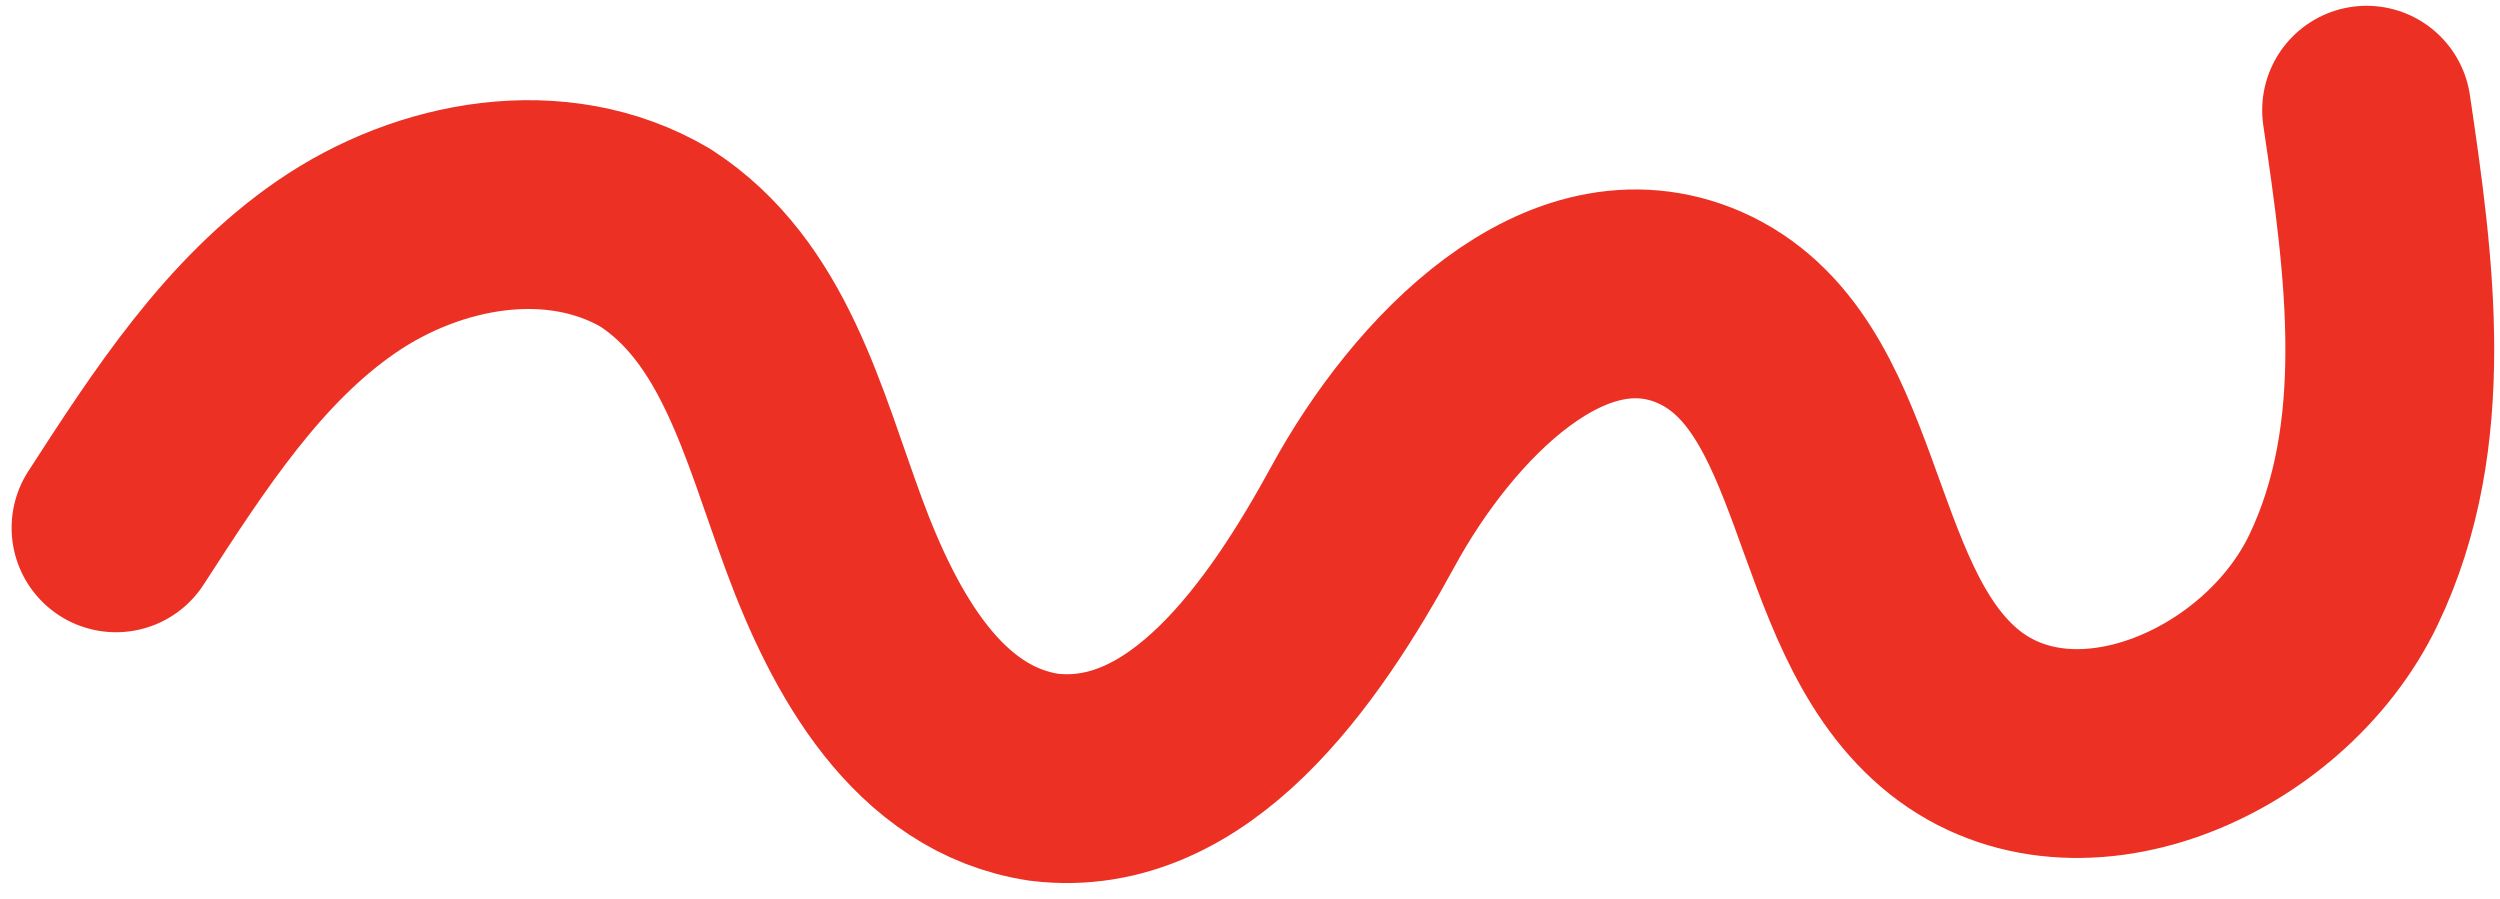
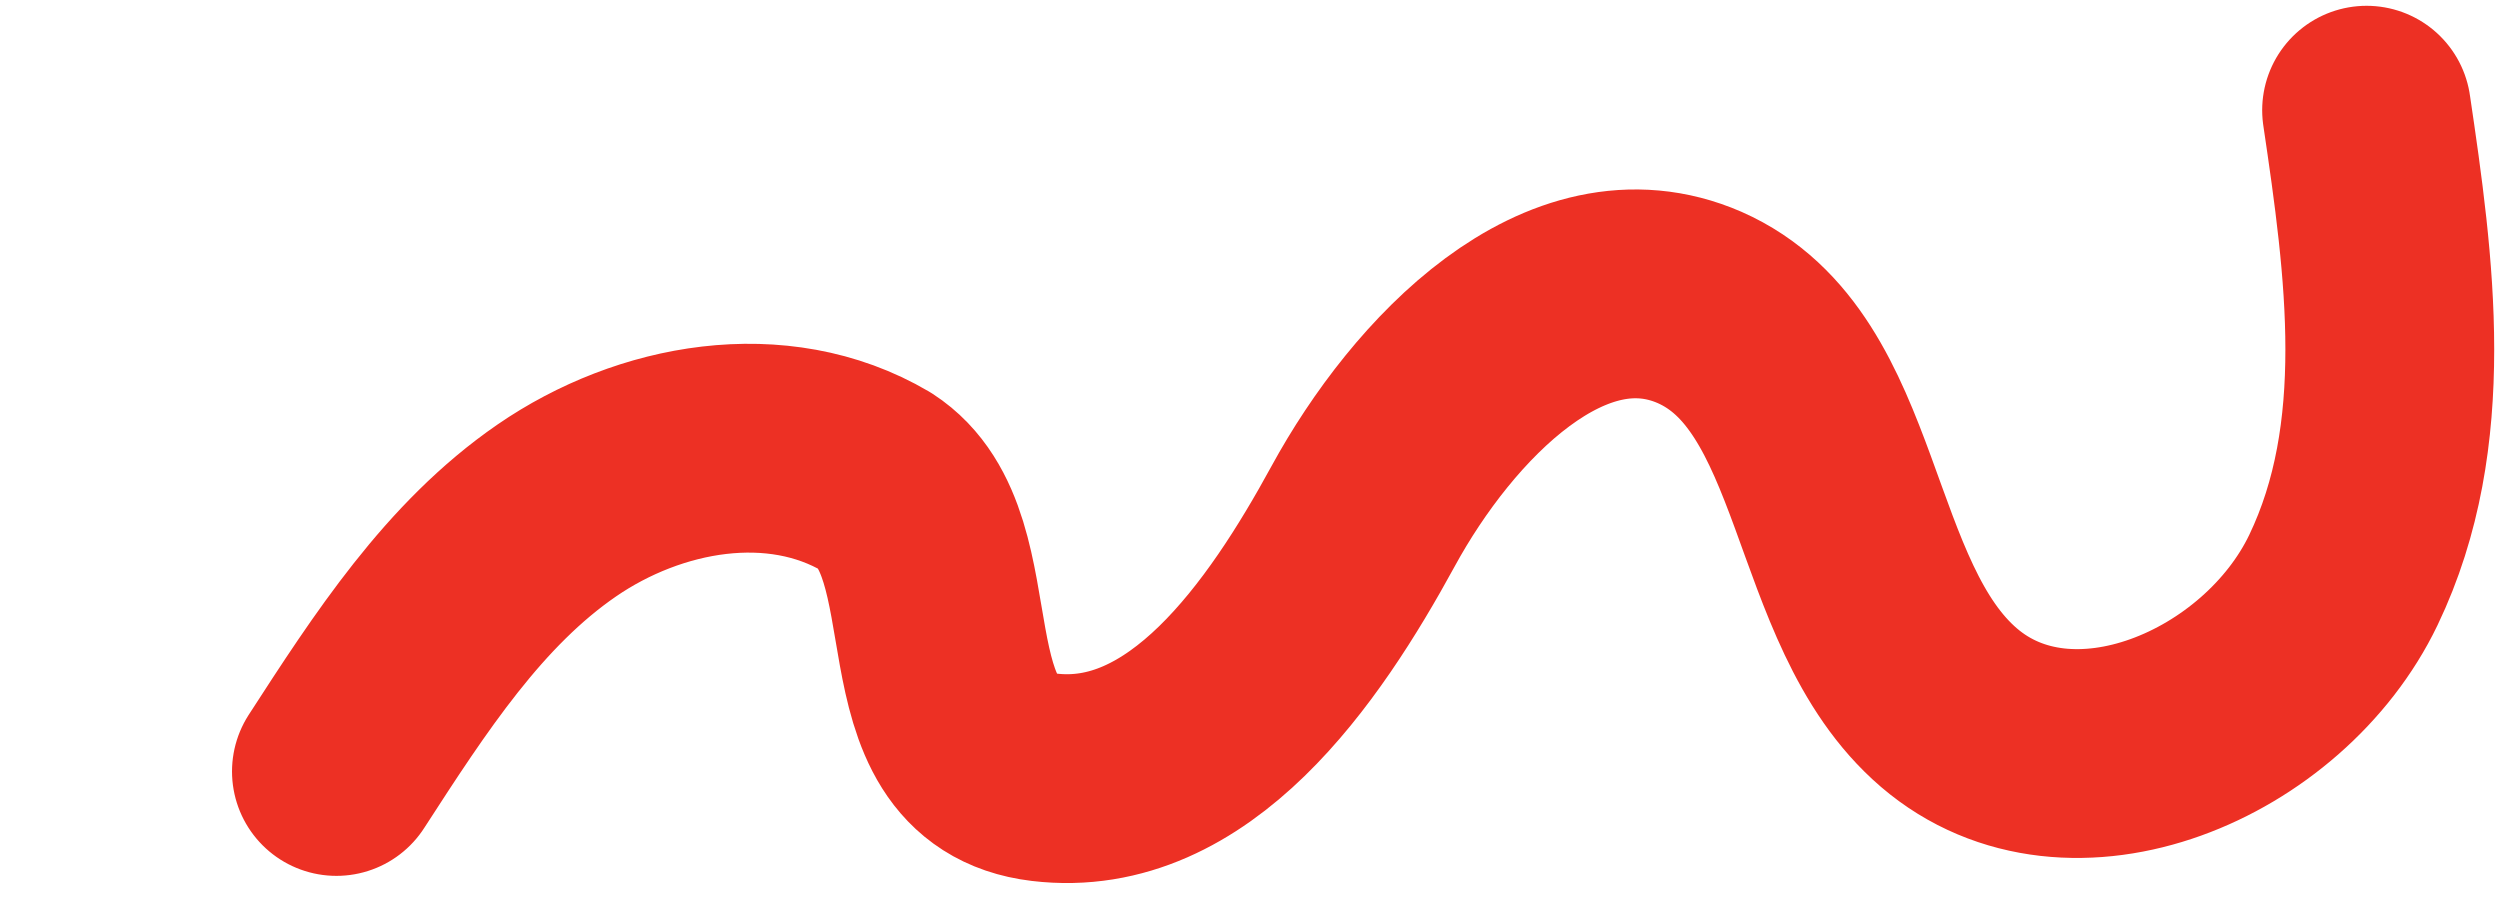
<svg xmlns="http://www.w3.org/2000/svg" id="Layer_1" viewBox="0 0 43.1 15.5">
  <defs>
    <style>      .st0 {        fill: none;        stroke: #ed3024;        stroke-linecap: round;        stroke-linejoin: round;        stroke-width: 3.6px;      }    </style>
  </defs>
-   <path class="st0" d="M40.8,1.9c.4,2.7.8,5.6-.4,8.1s-4.7,4-6.8,2.2c-2.1-1.8-1.8-5.8-4.3-6.9-2.3-1-4.6,1.4-5.8,3.6s-3,4.8-5.5,4.5c-2-.3-3.1-2.3-3.8-4.2s-1.2-4-2.9-5.1c-1.7-1-3.9-.6-5.5.5s-2.7,2.8-3.8,4.5" />
+   <path class="st0" d="M40.8,1.9c.4,2.7.8,5.6-.4,8.1s-4.7,4-6.8,2.2c-2.1-1.8-1.8-5.8-4.3-6.9-2.3-1-4.6,1.4-5.8,3.6s-3,4.8-5.5,4.5s-1.2-4-2.9-5.1c-1.7-1-3.9-.6-5.5.5s-2.7,2.8-3.8,4.5" />
</svg>